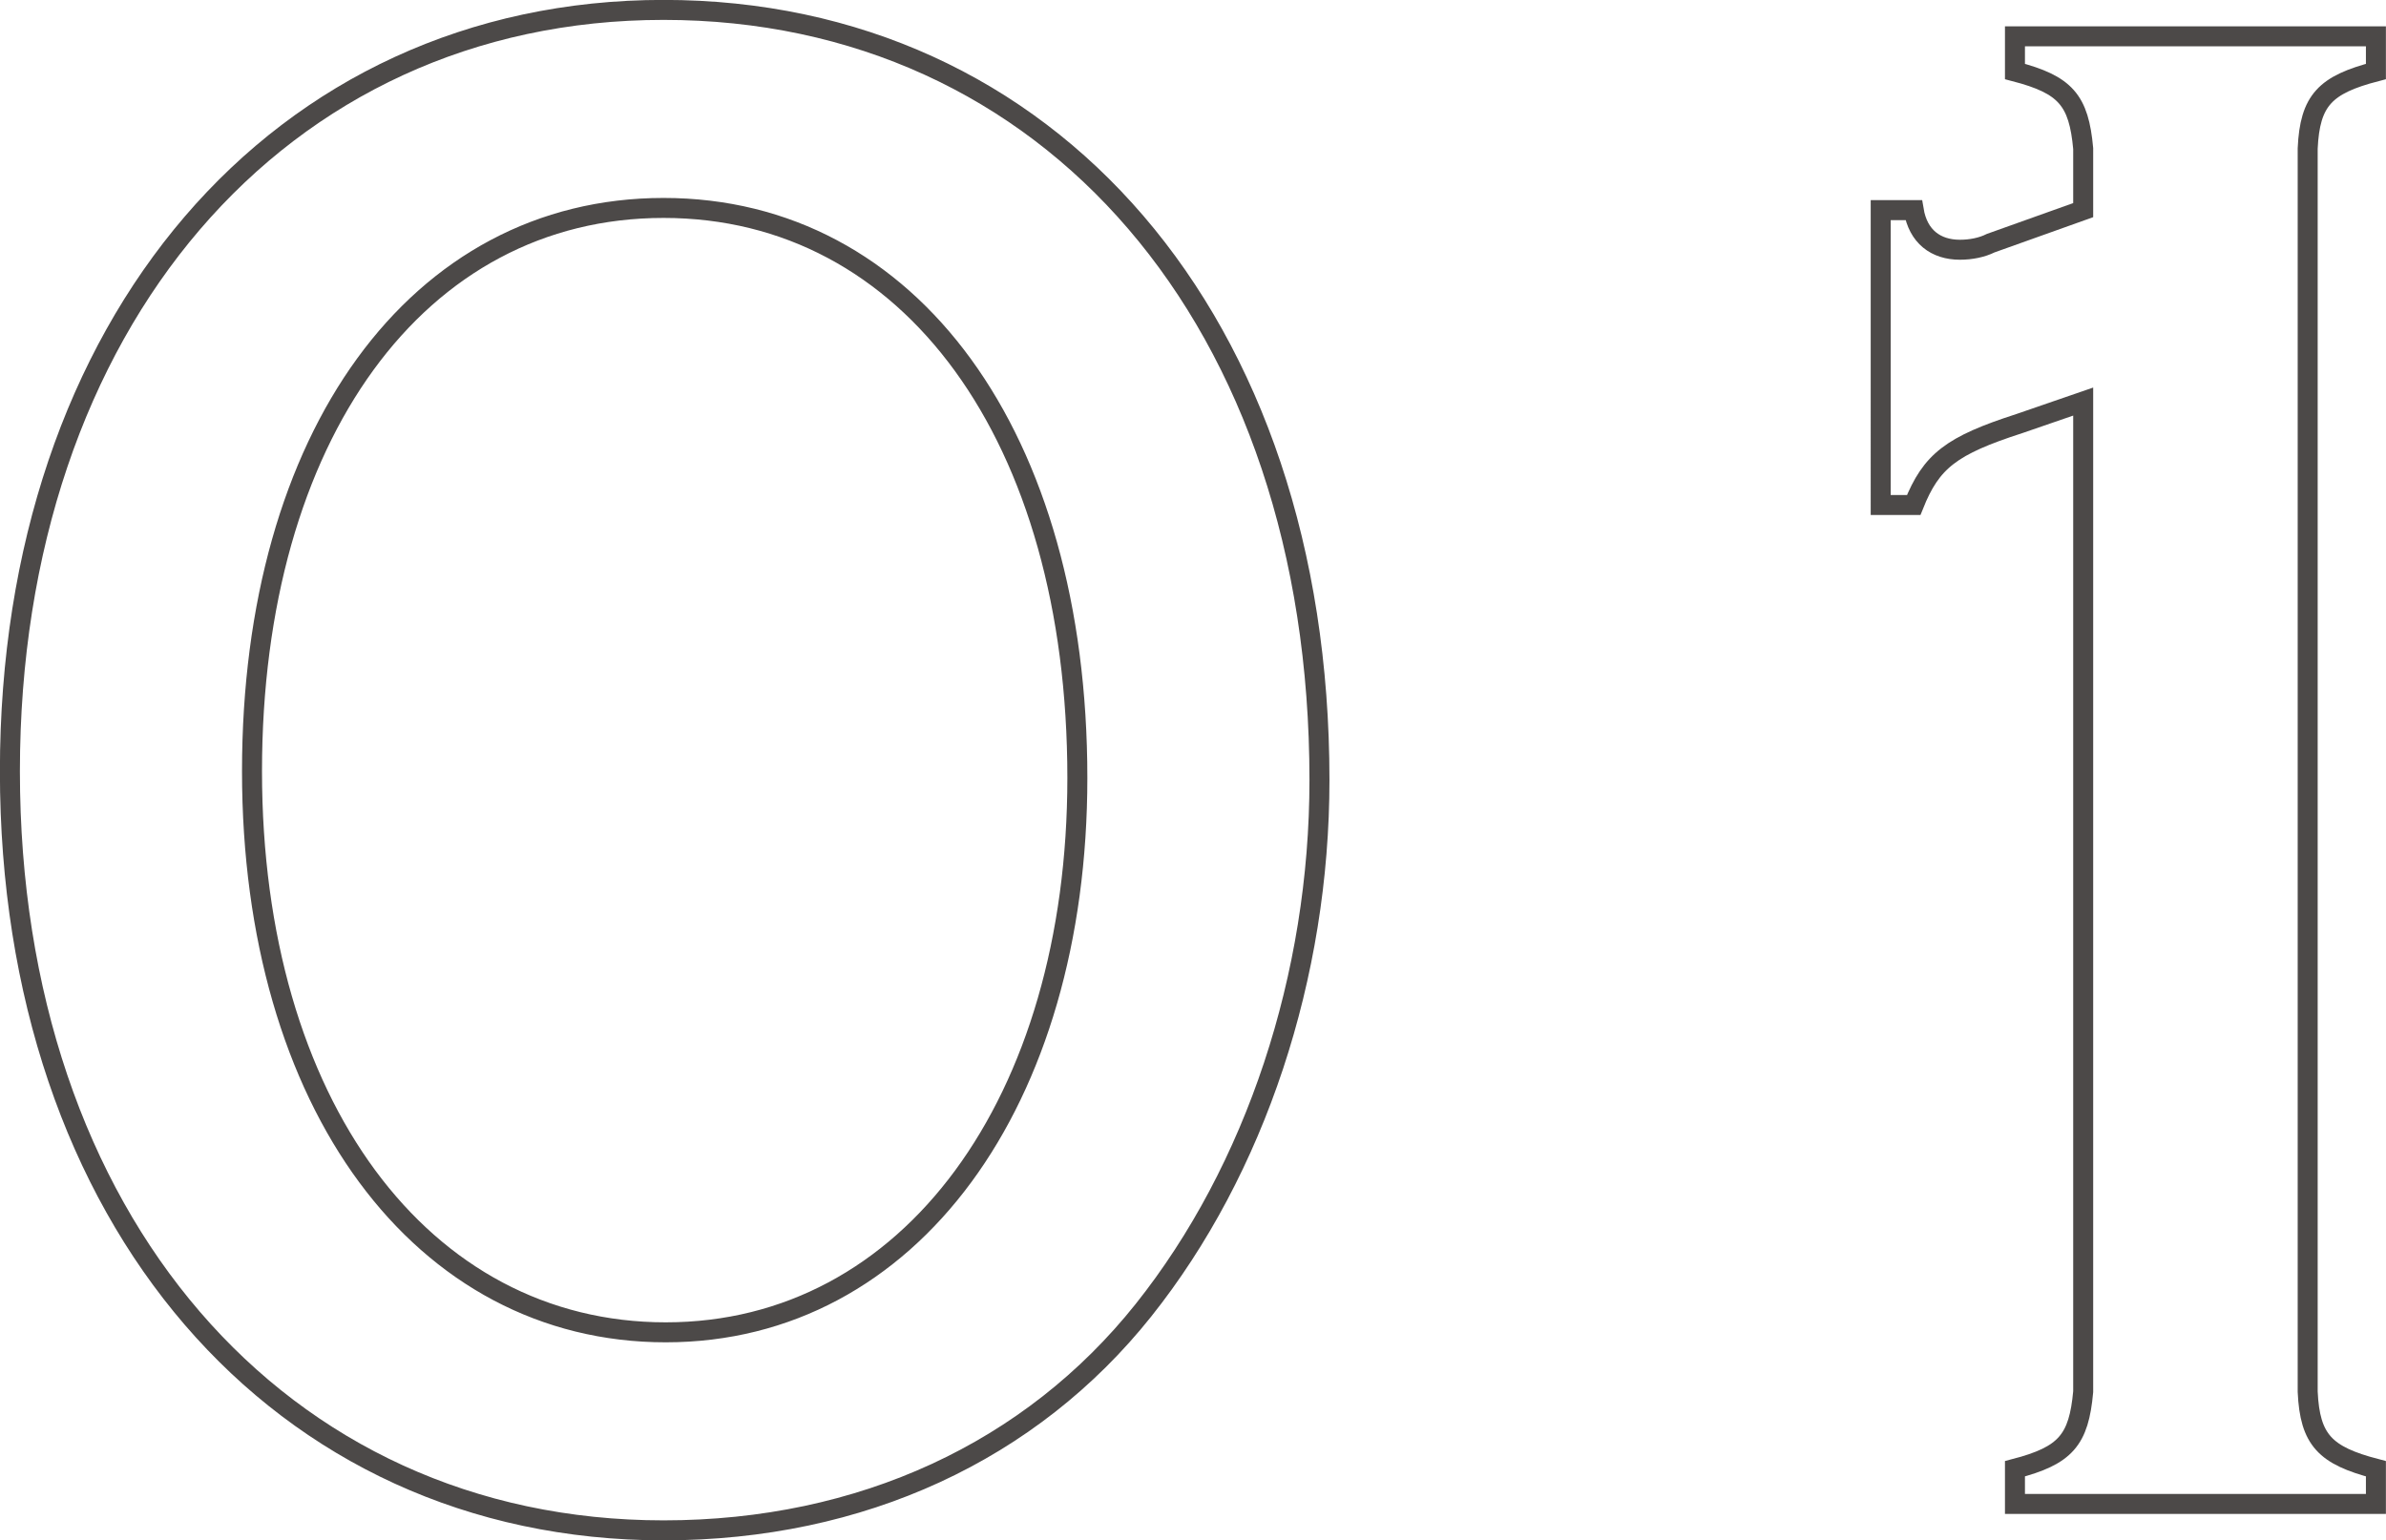
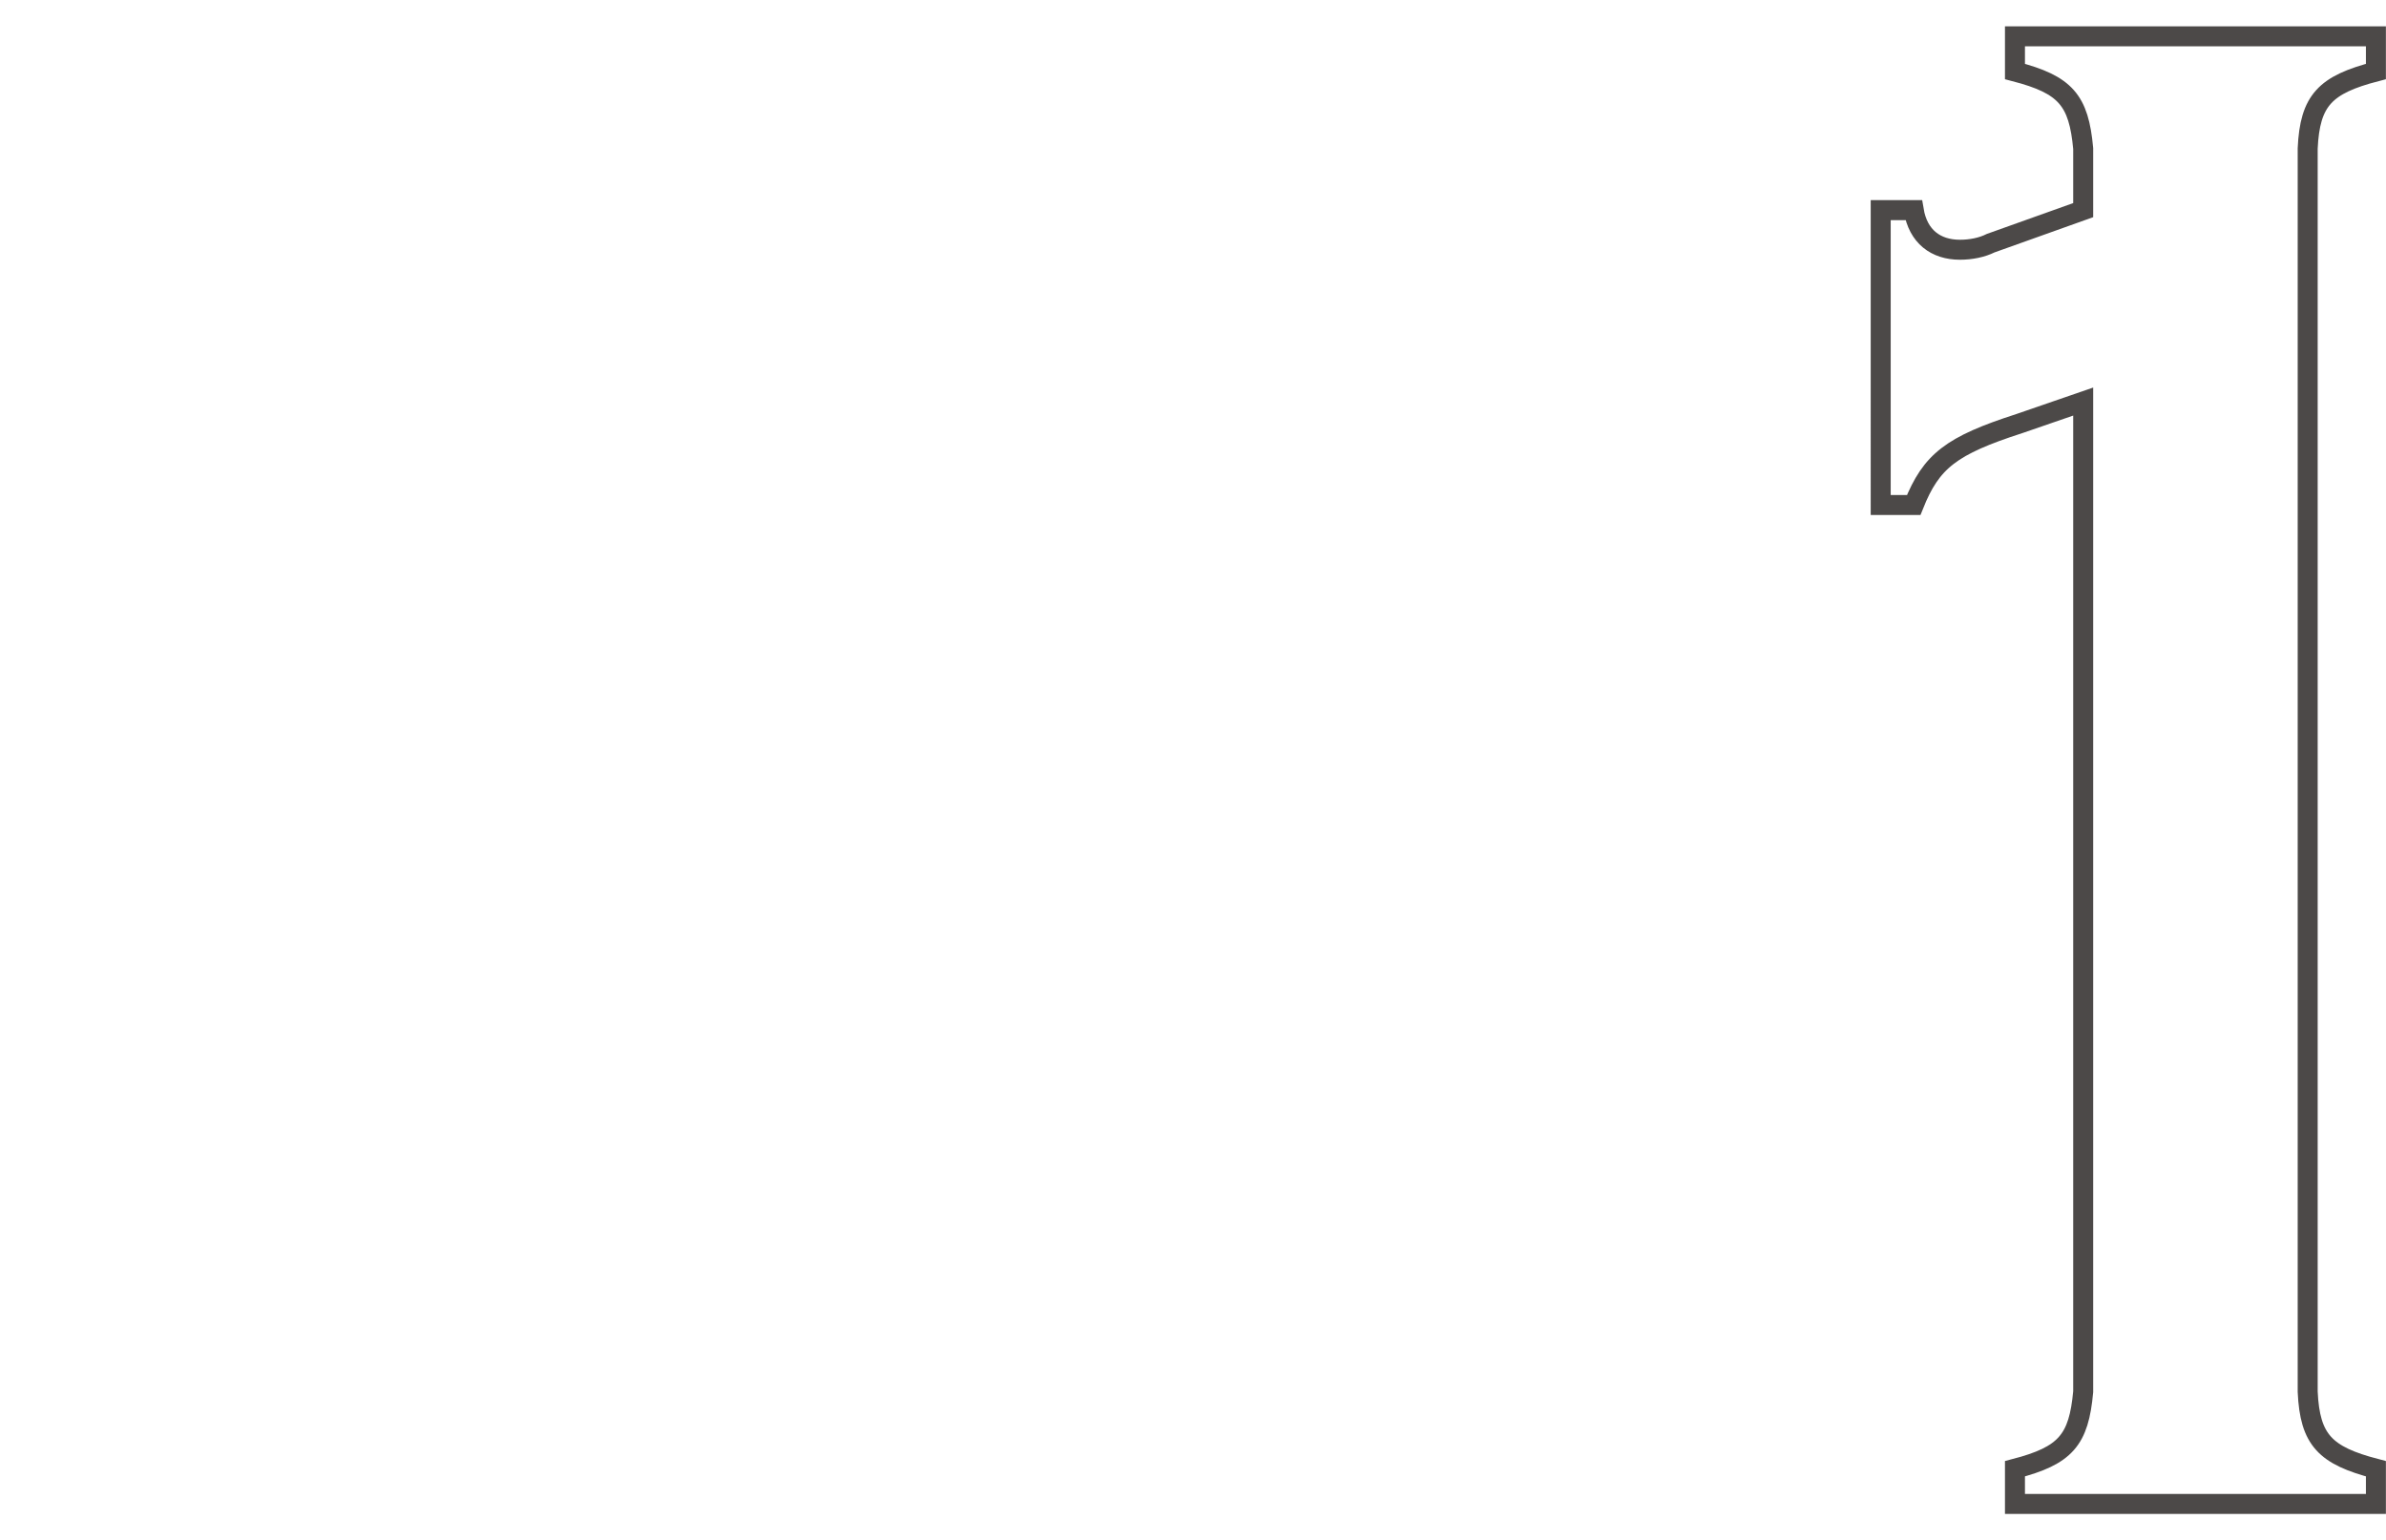
<svg xmlns="http://www.w3.org/2000/svg" id="_レイヤー_2" width="130.09" height="84" viewBox="0 0 130.09 84">
  <defs>
    <style>.cls-1{fill:none;stroke:#4c4948;stroke-miterlimit:10;stroke-width:1.09px;}</style>
  </defs>
  <g id="_レイヤー_1-2">
-     <path class="cls-1" d="m71.94,42.54c0,10.68-3.48,21.24-9.6,28.92-6.12,7.68-15.36,12-26.16,12C15.18,83.46.54,66.42.54,42.06S15.18.54,36.18.54s35.76,16.92,35.76,42Zm-58.2-.48c0,18.12,9.24,30.6,22.56,30.6s22.44-12.6,22.44-30.24c0-18.6-9.12-31.08-22.56-31.08s-22.44,12.48-22.44,30.72Z" />
    <path class="cls-1" d="m102.54,11.46h1.8c.24,1.44,1.2,2.16,2.52,2.16.6,0,1.2-.12,1.68-.36l5.04-1.8v-3.36c-.24-2.64-.96-3.48-3.72-4.2v-1.92h19.68v1.92c-2.76.72-3.6,1.56-3.72,4.2v67.8c.12,2.64.96,3.48,3.72,4.2v1.92h-19.68v-1.92c2.76-.72,3.48-1.56,3.72-4.2V21.9l-3.48,1.2c-3.72,1.2-4.8,2.04-5.76,4.44h-1.8V11.46Z" />
  </g>
</svg>